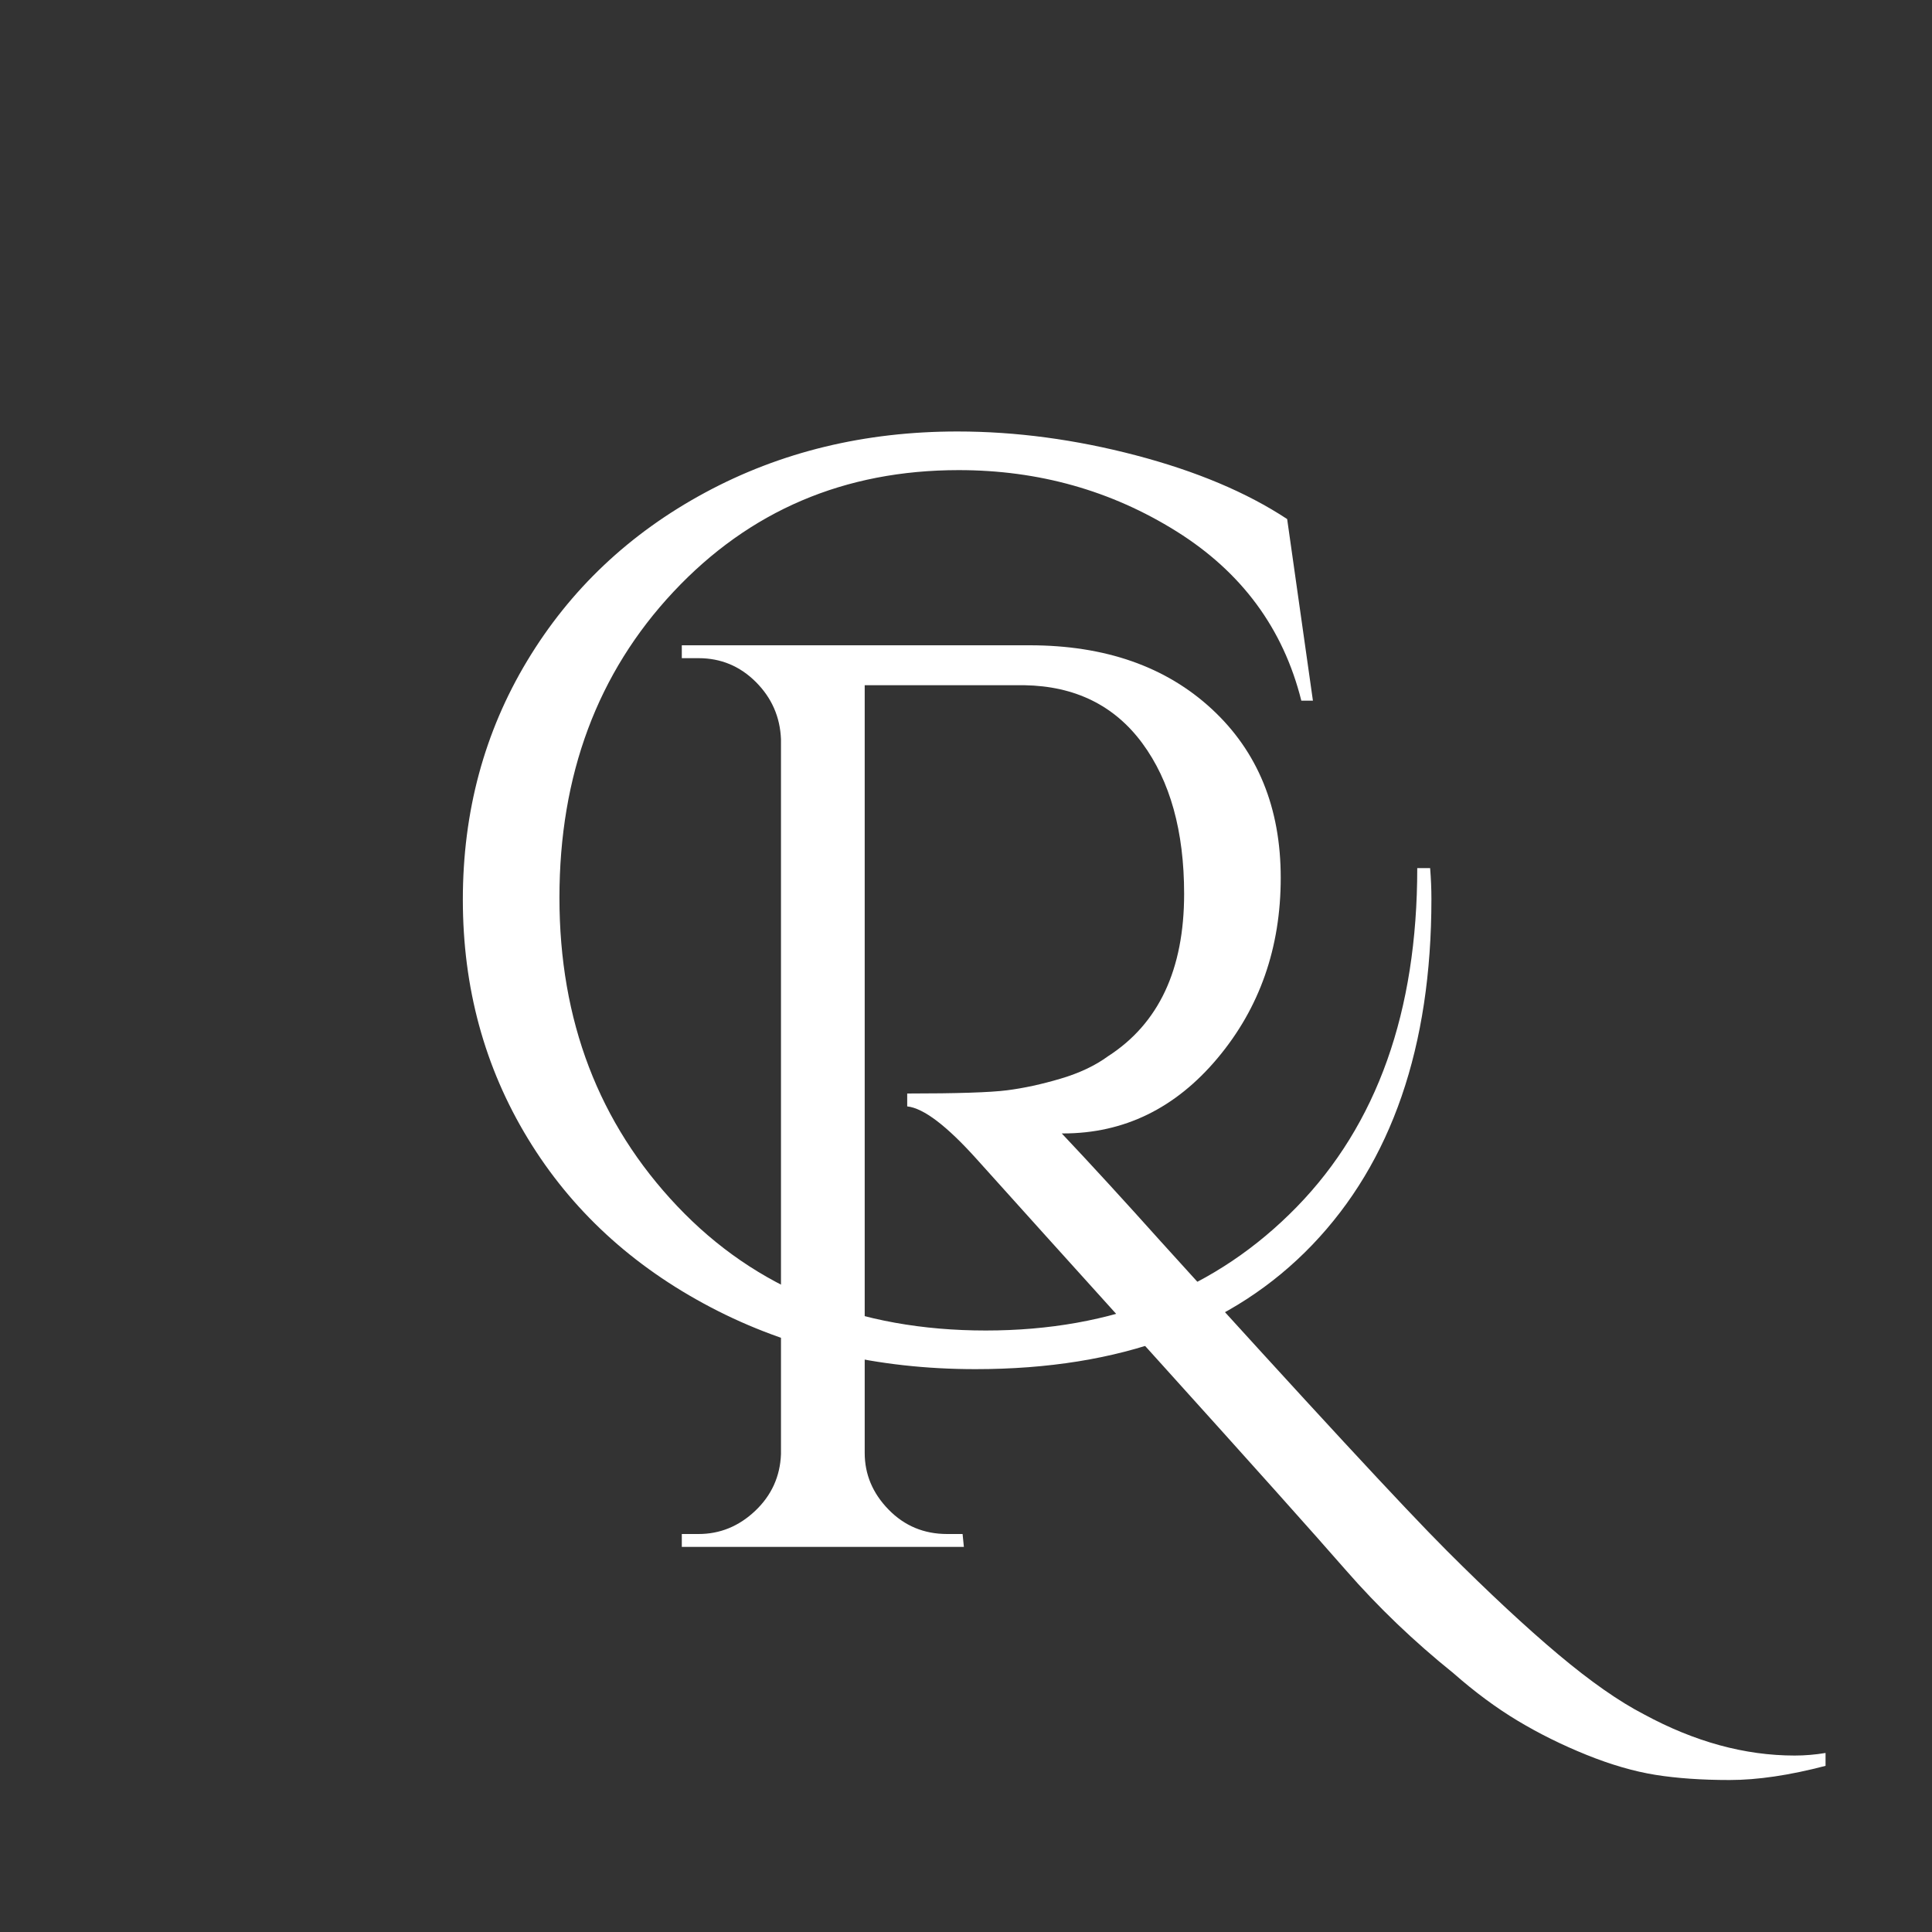
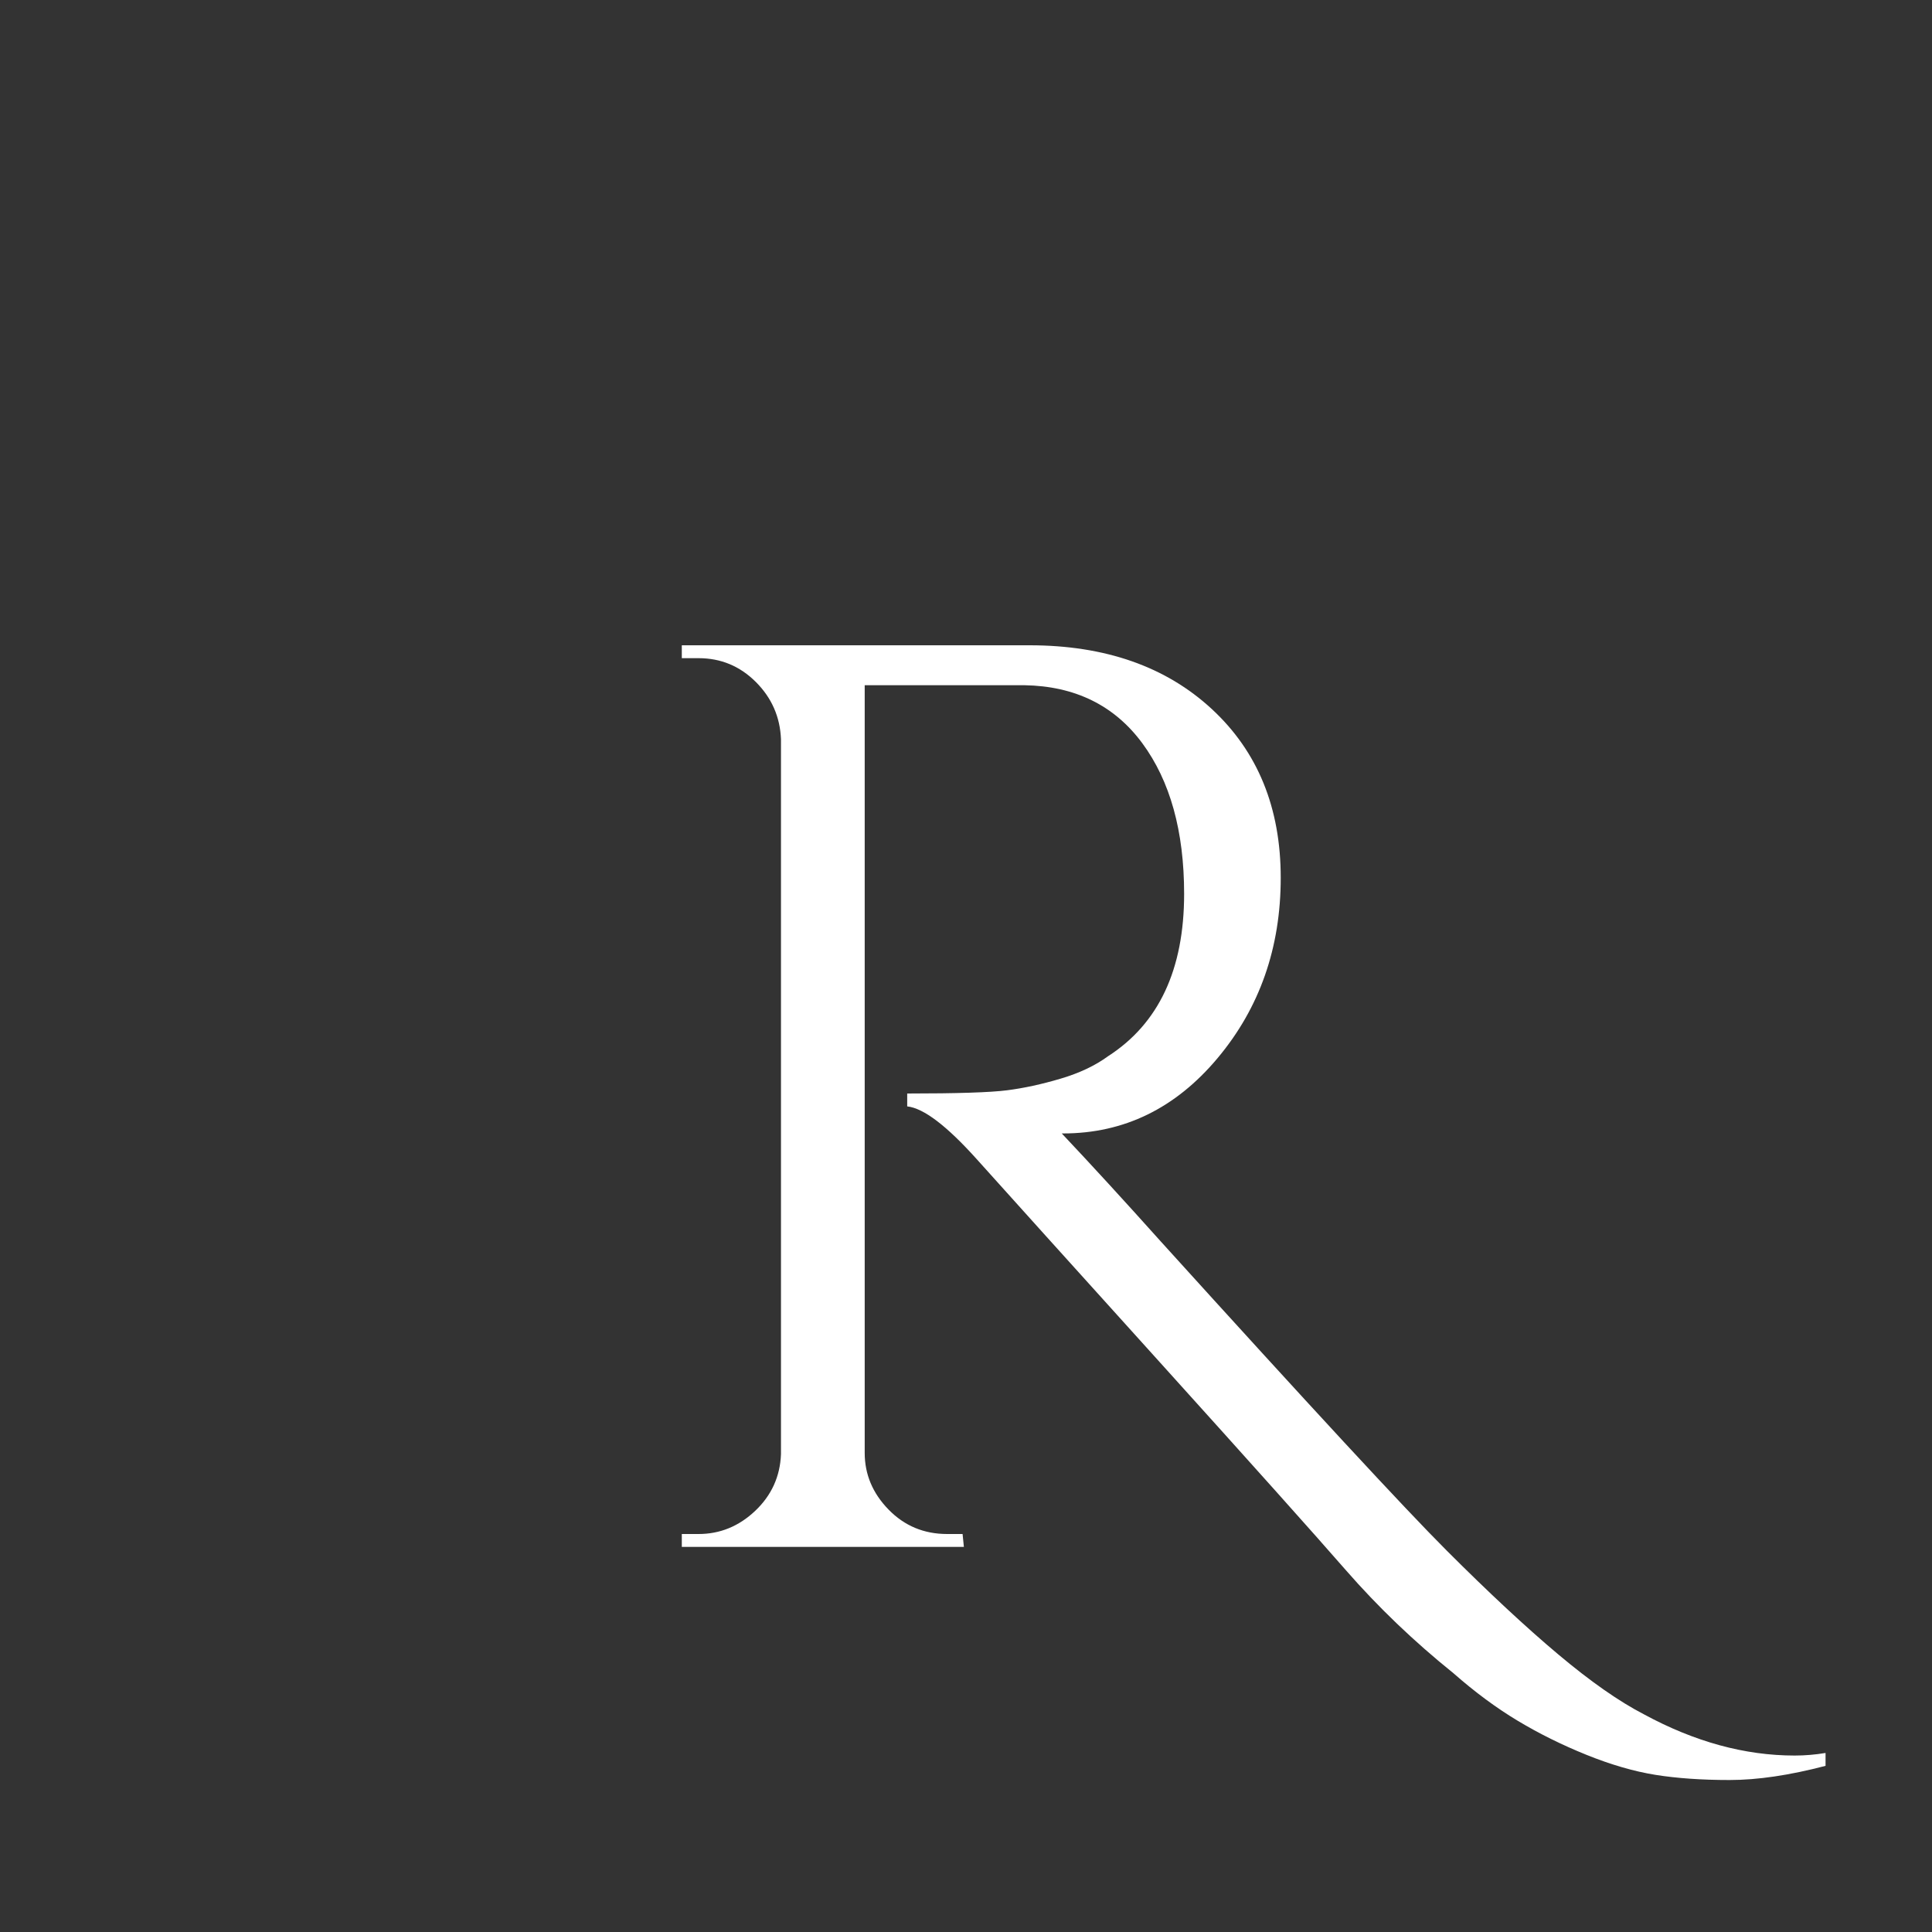
<svg xmlns="http://www.w3.org/2000/svg" width="500" zoomAndPan="magnify" viewBox="0 0 375 375" height="500" preserveAspectRatio="xMidYMid meet" version="1.0">
  <rect x="0" y="0" width="375" height="375" fill="#333333" stroke="none" />
  <defs>
    <g />
  </defs>
  <g fill="#ffffff" fill-opacity="1">
    <g transform="translate(117.338, 300.25)">
      <g>
        <path d="M 237 42.5 C 230 44.332 223.789 45.25 218.375 45.25 C 212.957 45.25 208.164 44.914 204 44.25 C 199.832 43.582 195.375 42.289 190.625 40.375 C 185.875 38.457 181.414 36.25 177.25 33.75 C 173.082 31.25 168.914 28.164 164.75 24.5 C 157.082 18.332 150.125 11.664 143.875 4.5 C 137.625 -2.664 125.582 -16.125 107.75 -35.875 C 89.914 -55.625 78.082 -68.75 72.25 -75.25 C 66.414 -81.75 61.914 -85.164 58.75 -85.5 L 58.75 -88 C 68.414 -88 74.875 -88.207 78.125 -88.625 C 81.375 -89.039 84.832 -89.789 88.5 -90.875 C 92.164 -91.957 95.25 -93.414 97.75 -95.25 C 107.582 -101.582 112.5 -112.082 112.5 -126.75 C 112.5 -138.914 109.789 -148.664 104.375 -156 C 98.957 -163.332 91.332 -167.082 81.5 -167.25 L 50.5 -167.25 L 50.5 -18.25 C 50.5 -14.082 52.039 -10.414 55.125 -7.25 C 58.207 -4.082 62 -2.5 66.5 -2.5 L 69.5 -2.5 L 69.75 0 L 15 0 L 15 -2.5 L 18.25 -2.5 C 22.414 -2.5 26.082 -4 29.25 -7 C 32.414 -10 34.082 -13.664 34.25 -18 L 34.25 -156.75 C 34.082 -161.082 32.457 -164.789 29.375 -167.875 C 26.289 -170.957 22.582 -172.5 18.25 -172.5 L 15 -172.5 L 15 -175 L 82.5 -175 C 97.164 -175 108.957 -170.875 117.875 -162.625 C 126.789 -154.375 131.25 -143.457 131.25 -129.875 C 131.25 -116.289 127.164 -104.625 119 -94.875 C 110.832 -85.125 100.832 -80.25 89 -80.25 C 89 -80.25 88.914 -80.25 88.75 -80.25 C 94.414 -74.25 100.832 -67.25 108 -59.25 C 136.832 -27.414 155.332 -7.414 163.5 0.75 C 171.664 8.914 178.875 15.625 185.125 20.875 C 191.375 26.125 196.914 30 201.75 32.5 C 211.582 37.832 221.332 40.5 231 40.5 C 233 40.5 235 40.332 237 40 Z M 237 42.5 " />
      </g>
    </g>
  </g>
  <g fill="#ffffff" fill-opacity="1">
    <g transform="translate(78.587, 262.25)">
      <g>
-         <path d="M 199.25 -87.75 C 199.25 -59.082 191.539 -36.707 176.125 -20.625 C 160.707 -4.539 138.914 3.5 110.75 3.5 C 91.75 3.5 74.625 -0.5 59.375 -8.5 C 44.125 -16.5 32.289 -27.414 23.875 -41.25 C 15.457 -55.082 11.25 -70.539 11.25 -87.625 C 11.25 -104.707 15.414 -120.164 23.75 -134 C 32.082 -147.832 43.582 -158.707 58.25 -166.625 C 72.914 -174.539 89.25 -178.5 107.25 -178.5 C 118.582 -178.5 130.125 -176.957 141.875 -173.875 C 153.625 -170.789 163.414 -166.664 171.25 -161.5 L 176.25 -126.25 L 174 -126.25 C 170.5 -140.25 162.414 -151.207 149.75 -159.125 C 137.082 -167.039 123 -171 107.5 -171 C 85.332 -171 66.875 -163.125 52.125 -147.375 C 37.375 -131.625 30 -111.832 30 -88 C 30 -64.164 37.625 -44.207 52.875 -28.125 C 68.125 -12.039 88.082 -4 112.75 -4 C 137.414 -4 157.539 -12 173.125 -28 C 188.707 -44 196.5 -65.914 196.5 -93.75 L 199 -93.75 C 199.164 -91.75 199.25 -89.75 199.25 -87.75 Z M 199.25 -87.75 " />
-       </g>
+         </g>
    </g>
  </g>
</svg>